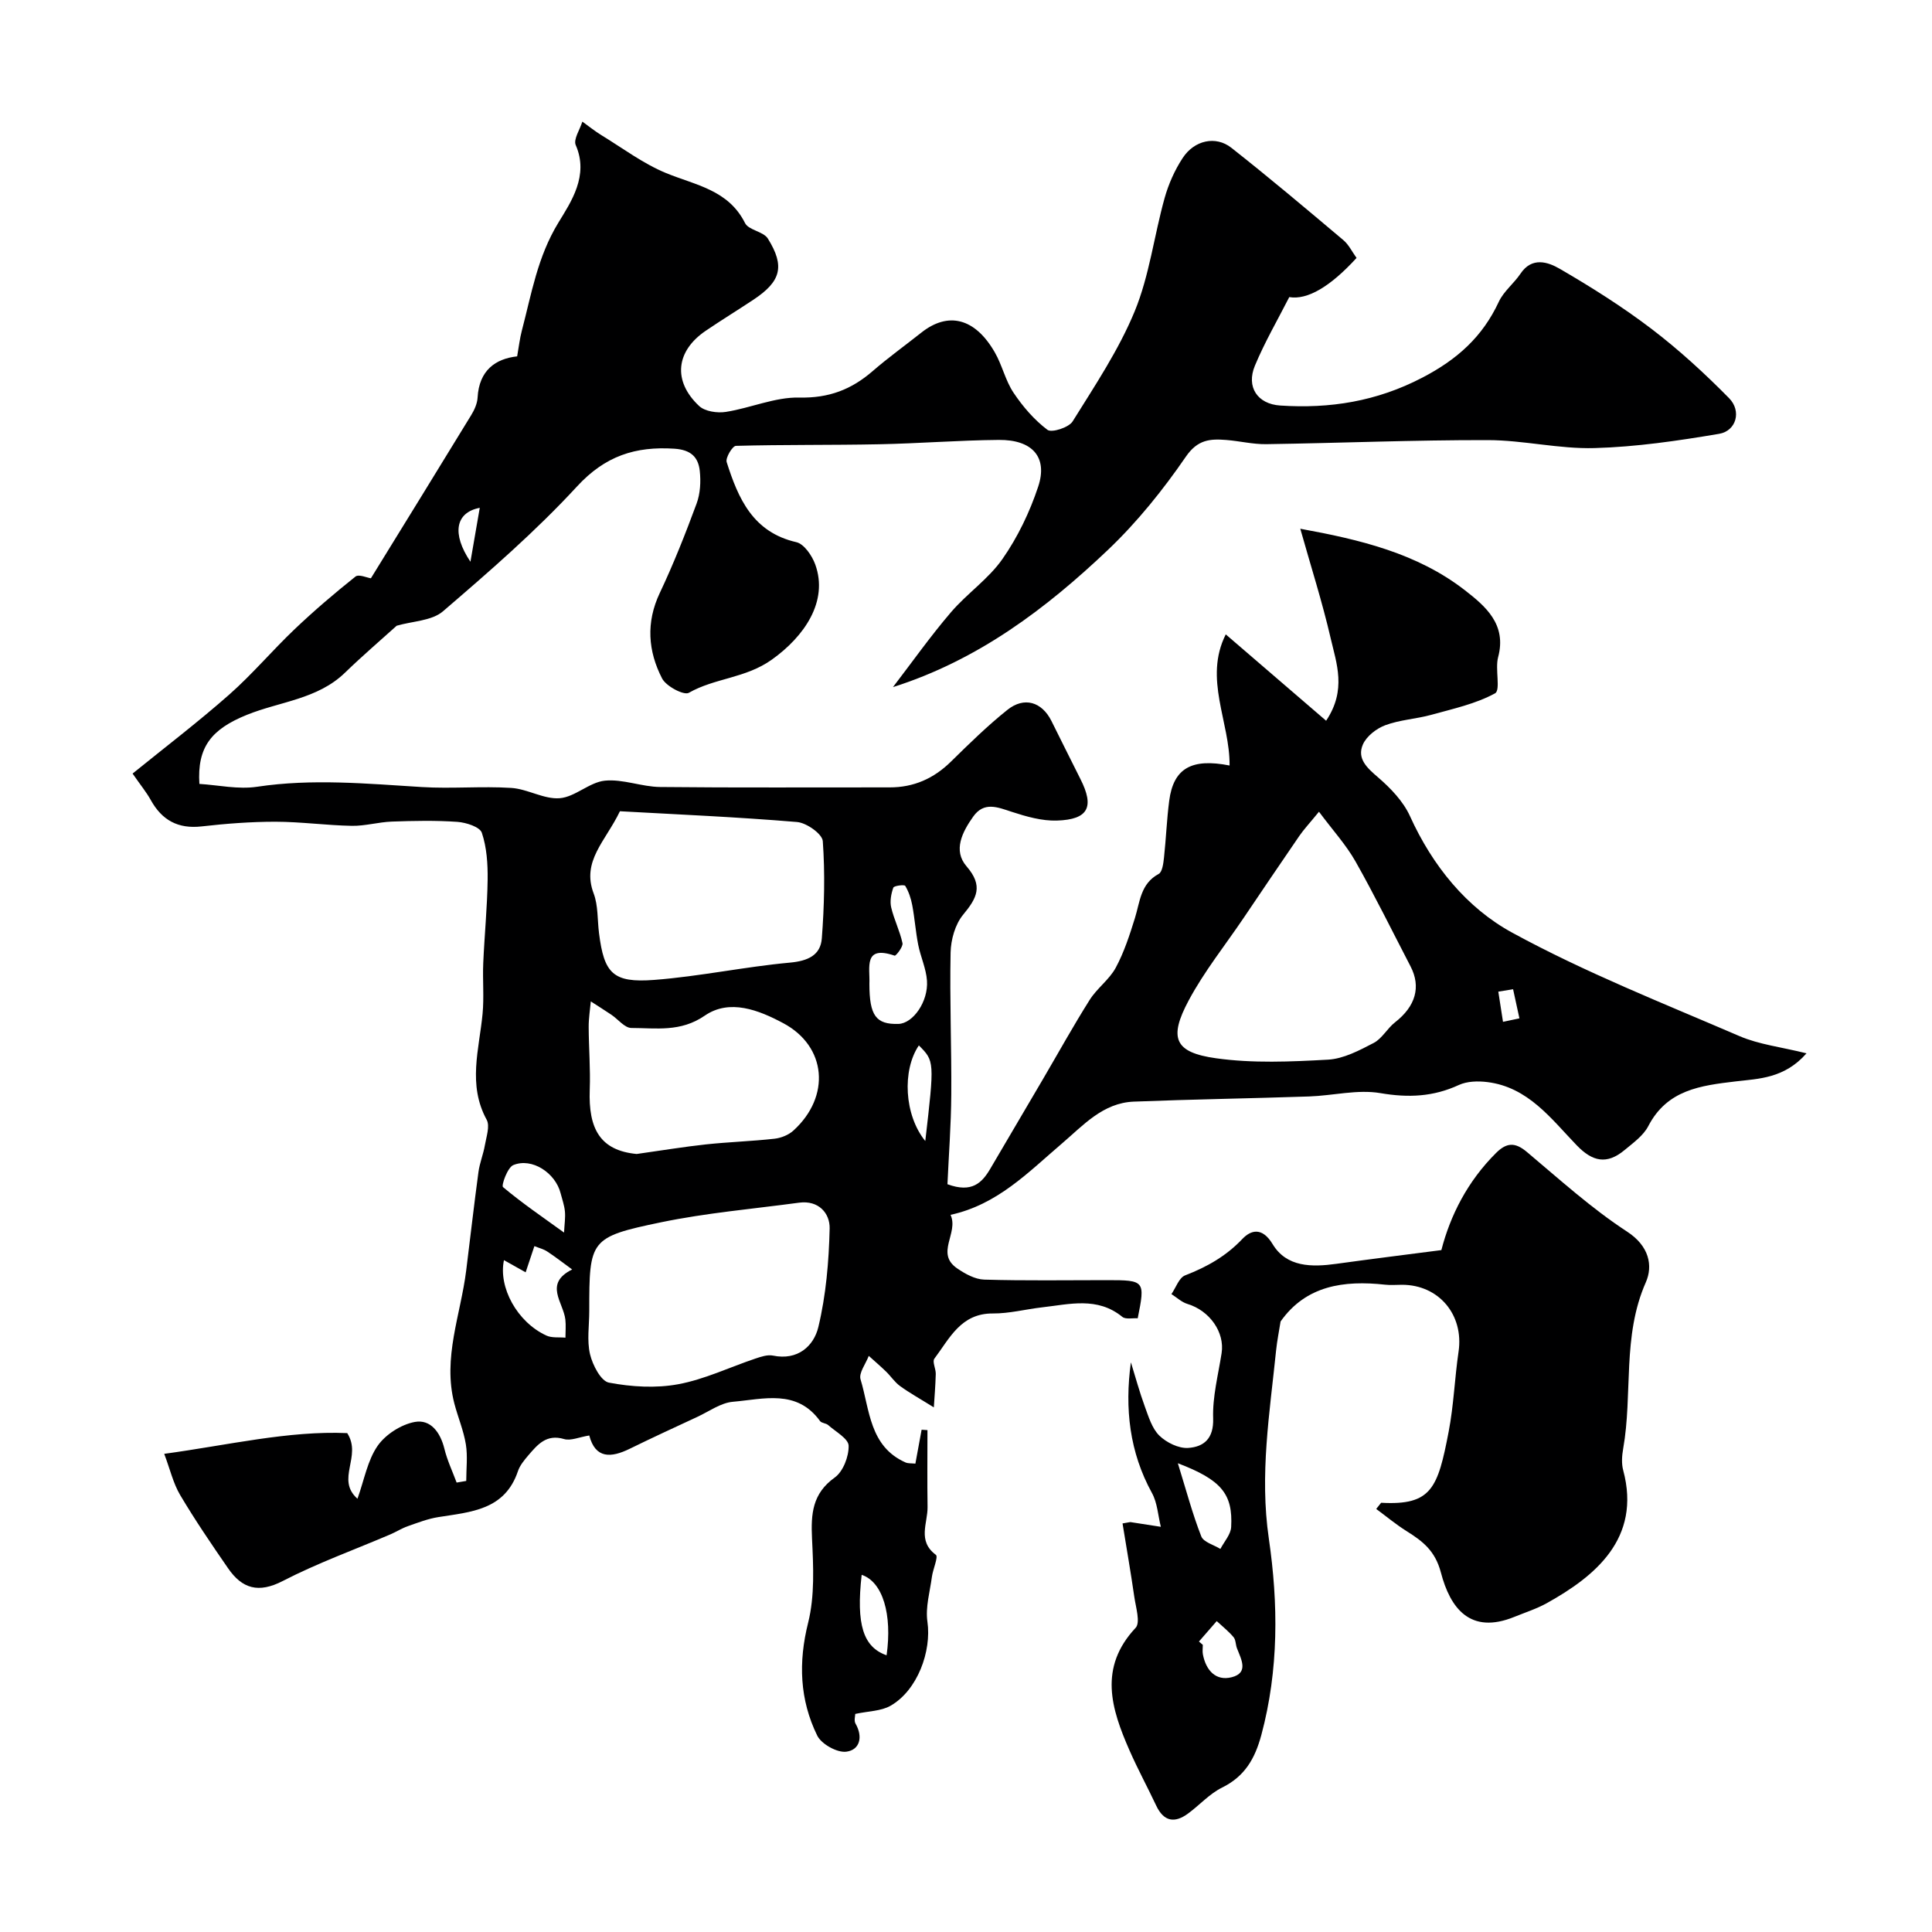
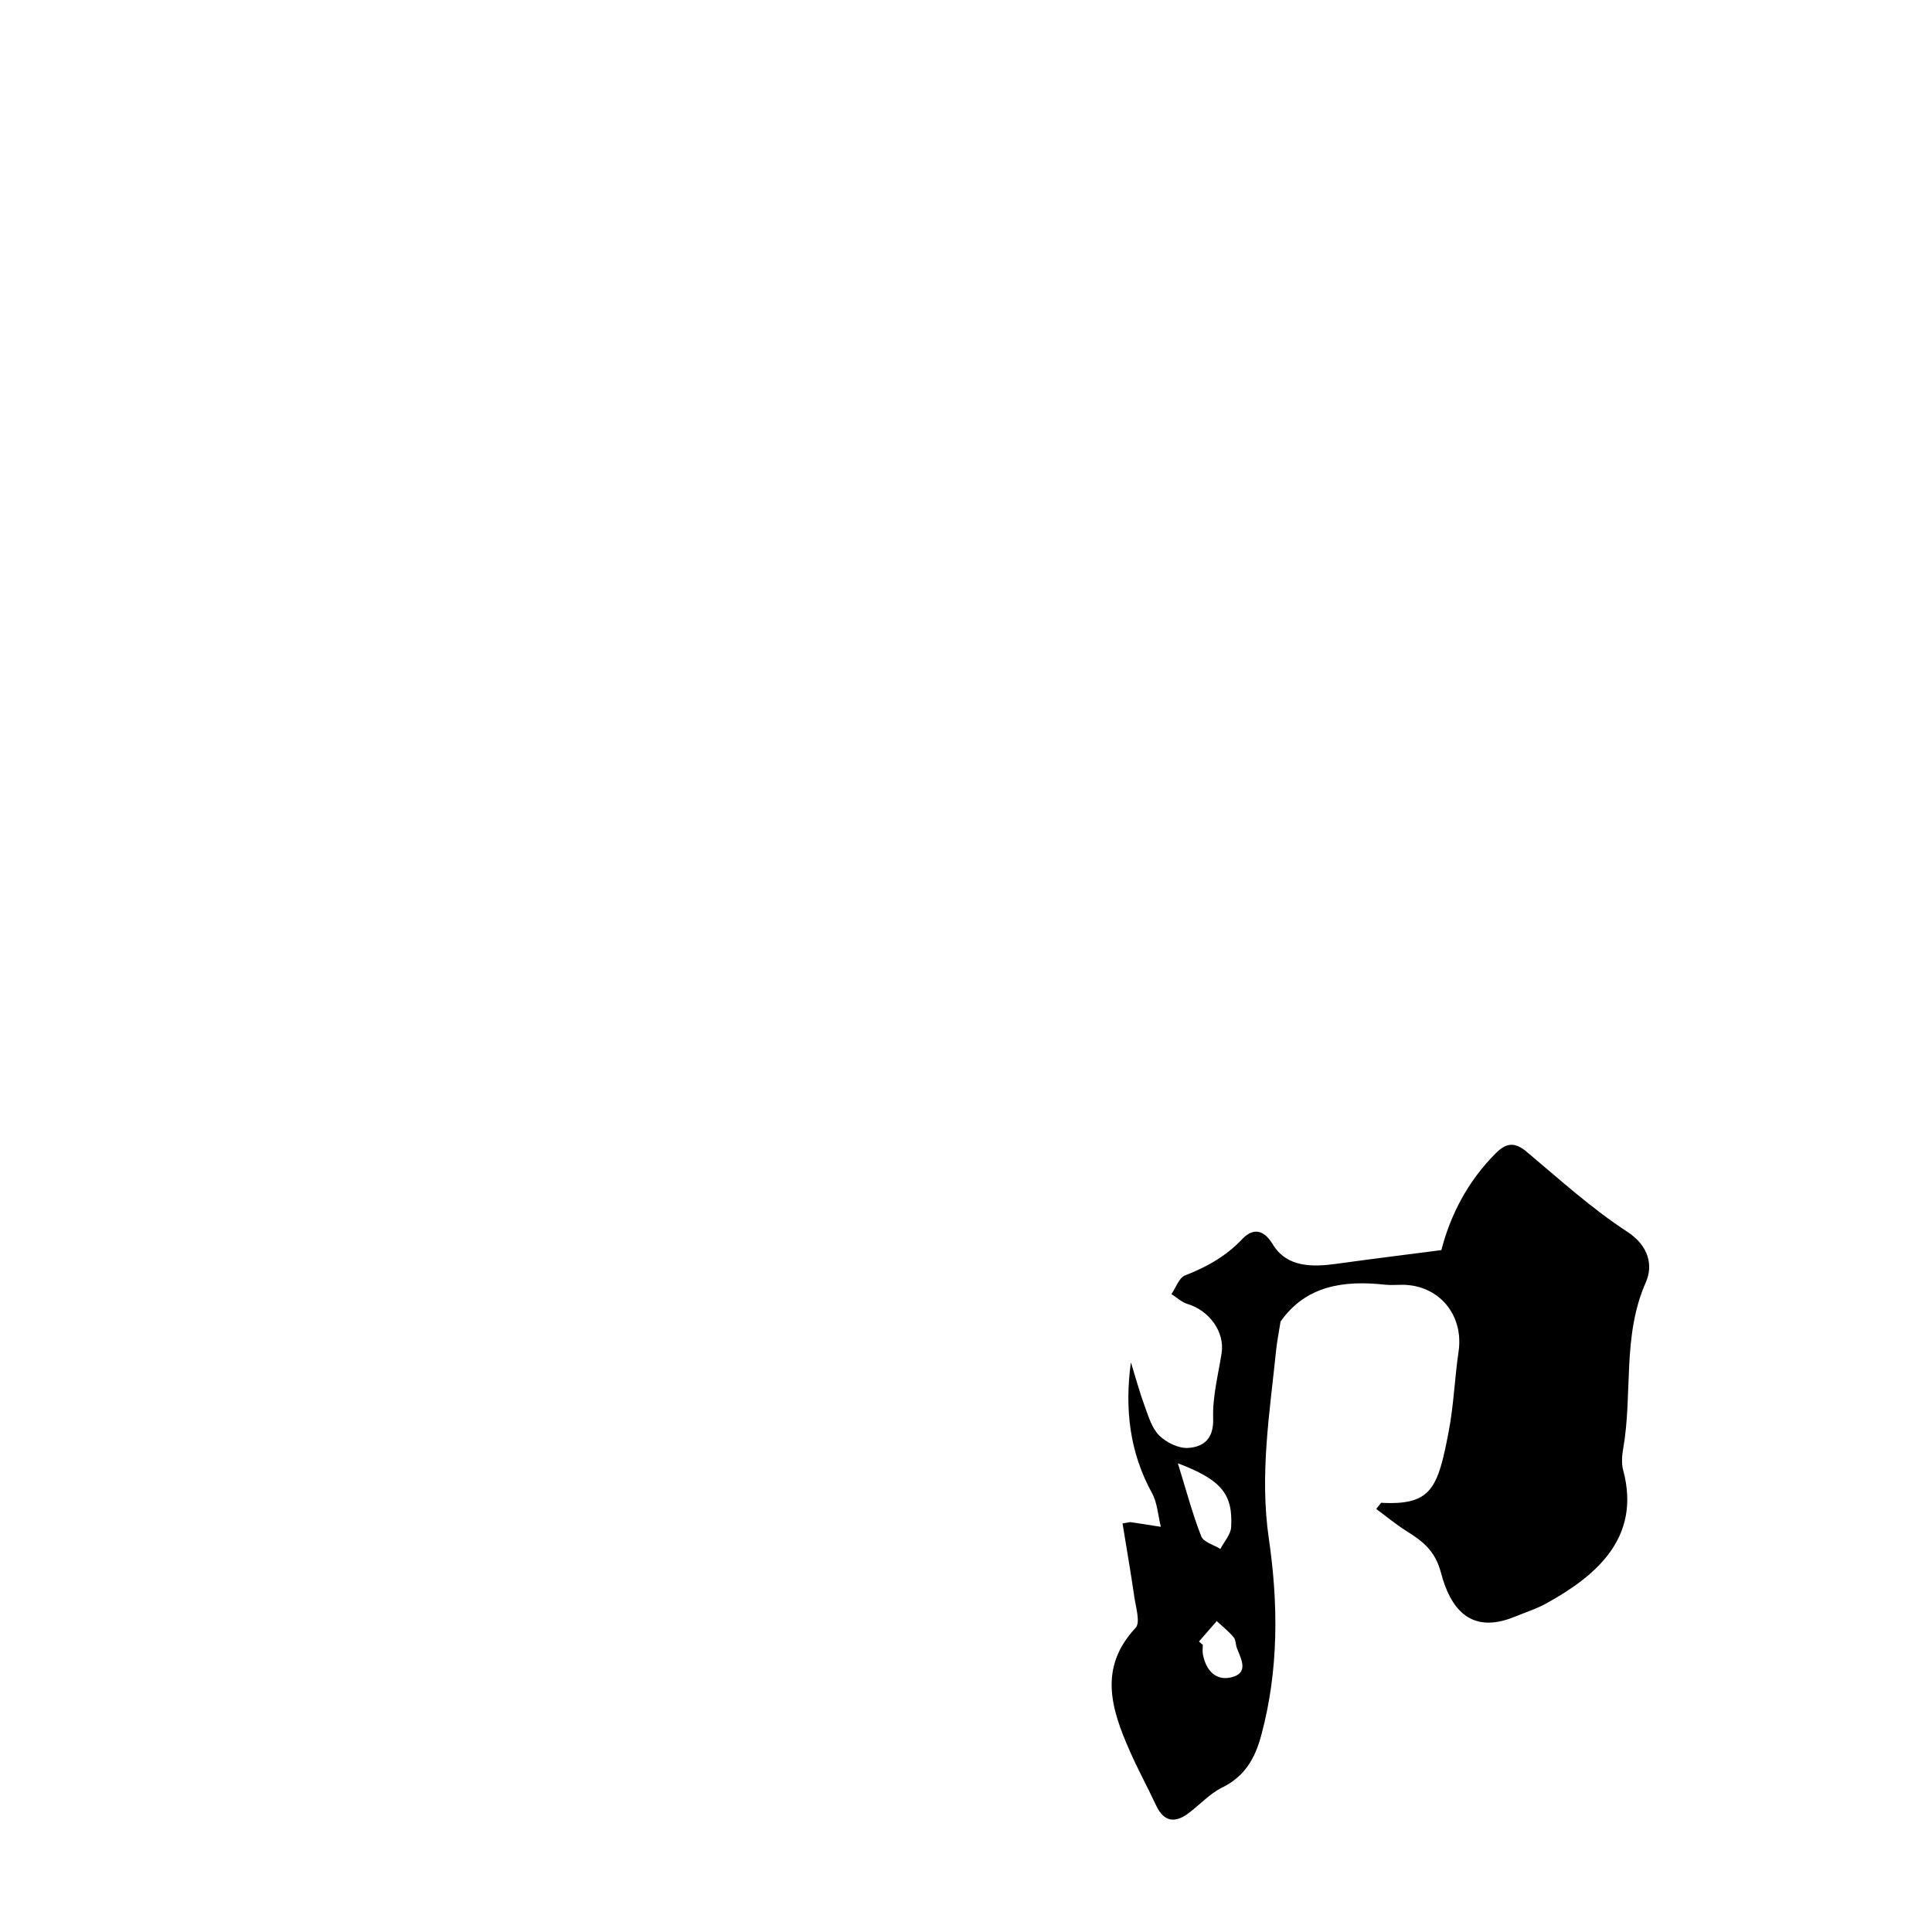
<svg xmlns="http://www.w3.org/2000/svg" enable-background="new 0 0 400 400" viewBox="0 0 400 400">
-   <path d="m280.86 53.4c-5.43 5.96-10.2 8.75-13.93 8.11-2.39 4.69-5.08 9.31-7.12 14.21-1.83 4.4.53 7.93 5.24 8.24 10.3.68 19.96-.84 29.44-5.78 7.22-3.76 12.45-8.45 15.82-15.7 1.01-2.17 3.13-3.79 4.5-5.83 2.37-3.54 5.7-2.4 8.1-1.01 6.55 3.8 13.01 7.88 19.03 12.46 5.69 4.34 11.02 9.23 16.05 14.34 2.63 2.67 1.49 6.78-2.07 7.38-8.52 1.44-17.16 2.71-25.78 2.95-7.35.21-14.73-1.64-22.1-1.65-15.29-.03-30.58.61-45.87.84-2.76.04-5.52-.65-8.29-.87-3.32-.26-5.91-.11-8.36 3.46-4.72 6.87-10.06 13.52-16.09 19.26-12.85 12.21-26.92 22.85-44.55 28.45 3.97-5.18 7.75-10.53 11.99-15.48 3.32-3.89 7.79-6.9 10.68-11.05 3.16-4.52 5.65-9.72 7.39-14.96 2.04-6.12-1.19-9.75-8.15-9.69-8.27.07-16.53.74-24.8.9-9.87.2-19.75.06-29.63.33-.71.02-2.19 2.48-1.91 3.36 2.39 7.53 5.42 14.52 14.42 16.58 1.61.37 3.26 2.79 3.92 4.62 2.76 7.63-2.26 14.9-8.99 19.7-5.46 3.89-11.79 3.79-17.19 6.87-1.02.58-4.7-1.36-5.53-2.97-2.92-5.66-3.37-11.59-.48-17.7 2.85-6.02 5.31-12.25 7.62-18.5.77-2.07.9-4.56.66-6.78-.31-2.83-1.81-4.36-5.24-4.59-8.09-.53-14.36 1.49-20.19 7.83-8.54 9.27-18.15 17.6-27.73 25.83-2.31 1.99-6.3 2.03-9.59 2.99-3.25 2.94-7.08 6.21-10.7 9.72-5.69 5.52-13.51 5.97-20.34 8.74-7.32 2.97-10.29 6.65-9.81 14.29 3.91.24 8.04 1.18 11.94.59 11.43-1.72 22.75-.64 34.13.06 6.14.38 12.35-.21 18.49.18 3.39.21 6.78 2.39 10.04 2.13 3.19-.25 6.13-3.3 9.34-3.63 3.73-.38 7.63 1.27 11.46 1.31 15.83.17 31.66.06 47.5.08 5 .01 9.14-1.83 12.71-5.34 3.77-3.7 7.56-7.42 11.68-10.71 3.49-2.79 7.13-1.66 9.11 2.28 2.01 3.99 3.96 8.01 5.99 12 2.96 5.82 1.69 8.43-4.85 8.64-3.1.1-6.34-.83-9.35-1.81-2.96-.97-5.74-2.17-7.98.99s-4.23 6.99-1.38 10.29c3.52 4.06 2.15 6.57-.71 10.03-1.65 1.99-2.53 5.16-2.59 7.83-.2 9.81.21 19.63.14 29.44-.04 6.3-.53 12.6-.79 18.52 5.07 1.87 7.15-.3 8.85-3.17 3.65-6.18 7.28-12.38 10.92-18.58 3.21-5.48 6.29-11.05 9.68-16.42 1.51-2.4 4.06-4.19 5.39-6.65 1.73-3.21 2.88-6.77 3.97-10.27 1.06-3.39 1.15-7.12 4.92-9.15.76-.41.97-2.18 1.1-3.36.43-3.92.57-7.87 1.08-11.78.88-6.74 4.63-8.86 12.5-7.31.09-9.01-5.41-17.95-.79-27.15 7.02 6.04 13.71 11.79 20.78 17.88 4.28-6.4 2.14-11.87.94-17.08-1.74-7.52-4.1-14.89-6.29-22.67 12.34 2.25 24.2 5.06 34.09 12.74 4.26 3.31 8.69 7.07 6.87 13.85-.66 2.46.56 6.84-.64 7.49-4.02 2.19-8.71 3.2-13.21 4.45-3.12.86-6.48 1.02-9.49 2.14-1.84.68-3.91 2.28-4.66 4-1.27 2.94.87 4.85 3.15 6.81 2.6 2.24 5.21 4.96 6.6 8.02 4.65 10.27 11.73 18.99 21.19 24.14 15.09 8.23 31.21 14.59 47.04 21.41 4.05 1.74 8.62 2.25 13.87 3.56-4.58 5.22-9.9 5.25-14.64 5.81-7.33.87-14.21 1.73-18.12 9.26-1.02 1.97-3.11 3.46-4.9 4.95-3.7 3.09-6.67 2.39-9.91-.97-5.31-5.51-10.07-12.06-18.53-13.1-1.92-.24-4.17-.18-5.87.6-5.3 2.45-10.46 2.68-16.25 1.69-4.74-.81-9.82.52-14.76.69-12.1.41-24.2.59-36.3 1.07-6.4.25-10.49 4.93-14.91 8.7-6.94 5.92-13.31 12.62-23.03 14.74 1.75 3.77-3.23 7.96 1.39 11.1 1.64 1.12 3.68 2.25 5.57 2.31 8.49.25 17 .11 25.49.11 7.77 0 7.87.12 6.3 7.9-1.05-.08-2.49.27-3.19-.3-5.16-4.21-10.93-2.61-16.59-1.97-3.41.39-6.8 1.29-10.2 1.27-6.64-.05-8.97 5.17-12.12 9.36-.47.62.32 2.1.29 3.17-.07 2.52-.28 5.03-.4 6.91-2.87-1.79-5.02-2.98-6.99-4.41-1.11-.8-1.9-2.03-2.9-3-1.16-1.12-2.38-2.17-3.58-3.25-.62 1.64-2.11 3.54-1.7 4.87 1.91 6.32 1.84 13.87 9.3 17.19.57.25 1.28.16 2.05.25.44-2.42.86-4.72 1.29-7.02.4.03.81.05 1.21.08 0 5.31-.06 10.61.02 15.92.05 3.33-2.16 7.02 1.72 9.9.55.41-.61 2.97-.82 4.56-.41 3.09-1.36 6.28-.93 9.27.89 6.15-2.06 14.22-7.62 17.41-1.96 1.13-4.59 1.11-7.32 1.7 0 .42-.29 1.39.05 1.99 1.61 2.79.88 5.48-1.91 5.83-1.9.24-5.16-1.58-6.02-3.35-3.62-7.42-3.93-15.14-1.87-23.37 1.38-5.54 1.08-11.62.8-17.42-.24-5.08.05-9.3 4.71-12.63 1.73-1.24 2.92-4.35 2.87-6.57-.03-1.47-2.69-2.91-4.23-4.28-.46-.41-1.37-.39-1.69-.84-4.82-6.66-11.71-4.53-18.02-3.99-2.54.21-4.96 2.01-7.41 3.14-4.68 2.17-9.36 4.33-13.99 6.6-3.85 1.88-7.09 2.09-8.36-2.76-2.1.34-3.84 1.15-5.22.74-3.66-1.09-5.49 1.16-7.41 3.39-.84.99-1.74 2.07-2.14 3.27-2.72 8.07-9.75 8.43-16.48 9.5-2.16.34-4.26 1.16-6.34 1.89-1.23.43-2.35 1.15-3.55 1.67-7.45 3.19-15.12 5.95-22.3 9.66-5.05 2.61-8.43 1.6-11.35-2.64-3.43-4.97-6.83-9.96-9.91-15.15-1.44-2.43-2.09-5.33-3.3-8.53 13.16-1.79 25.75-4.82 37.89-4.29 3.12 4.86-2.45 9.53 2.12 13.59 1.41-3.94 2.08-7.94 4.17-10.95 1.64-2.36 4.87-4.43 7.7-4.95 3.28-.6 5.3 2.17 6.13 5.56.58 2.39 1.67 4.67 2.53 6.99.66-.11 1.32-.23 1.99-.34 0-2.53.32-5.12-.08-7.58-.47-2.87-1.64-5.61-2.38-8.44-2.46-9.46 1.31-18.39 2.45-27.54.85-6.8 1.62-13.61 2.54-20.4.25-1.87 1.01-3.68 1.33-5.55.3-1.75 1.08-3.96.37-5.27-3.97-7.26-1.55-14.57-.85-21.92.33-3.47-.01-7 .14-10.49.25-5.77.83-11.53.91-17.3.04-3.25-.18-6.67-1.2-9.7-.41-1.22-3.25-2.13-5.05-2.26-4.51-.32-9.05-.22-13.58-.06-2.77.1-5.54.93-8.3.88-5.27-.1-10.54-.84-15.8-.85-5.1 0-10.22.39-15.29.97-4.88.55-8.21-1.28-10.53-5.47-.86-1.56-2.01-2.95-3.76-5.47 6.61-5.36 13.52-10.63 20.03-16.37 4.78-4.22 8.92-9.15 13.55-13.55 4.01-3.81 8.24-7.42 12.57-10.87.68-.54 2.42.25 3.19.36 6.96-11.3 13.89-22.52 20.76-33.77.67-1.09 1.26-2.4 1.33-3.64.31-5.66 3.72-8.05 8.19-8.54.36-2.01.54-3.7.97-5.32 2-7.6 3.23-15.25 7.56-22.35 2.61-4.29 6.37-9.74 3.6-16.07-.52-1.19.87-3.22 1.37-4.86 1.31.94 2.58 1.97 3.95 2.81 4.42 2.7 8.66 5.9 13.4 7.85 6.12 2.51 12.88 3.46 16.33 10.34.74 1.49 3.81 1.73 4.73 3.22 3.59 5.77 2.7 8.88-3.02 12.67-3.26 2.16-6.6 4.21-9.84 6.41-6.21 4.21-6.88 10.42-1.37 15.58 1.21 1.13 3.76 1.5 5.53 1.22 5.12-.8 10.18-3.09 15.22-2.97 6.11.14 10.79-1.67 15.19-5.49 3.22-2.79 6.69-5.28 10.03-7.93 5.58-4.44 11.14-3.06 15.23 4.04 1.54 2.66 2.2 5.86 3.9 8.39 1.92 2.87 4.28 5.61 7.01 7.67.88.66 4.43-.47 5.22-1.75 4.61-7.41 9.55-14.79 12.85-22.8 3.04-7.39 4.01-15.62 6.18-23.4.81-2.91 2.1-5.82 3.76-8.34 2.4-3.67 6.83-4.65 10.06-2.11 7.86 6.19 15.52 12.65 23.17 19.1 1.14.94 1.86 2.48 2.76 3.71zm-158.86 218.03c0 3-.51 6.11.16 8.95.53 2.23 2.25 5.57 3.92 5.88 4.66.88 9.71 1.19 14.34.33 5.46-1.01 10.64-3.52 15.97-5.31 1.16-.39 2.52-.85 3.64-.62 5.14 1.07 8.46-1.99 9.4-5.91 1.59-6.62 2.18-13.57 2.34-20.41.07-3.13-2.27-5.88-6.31-5.34-9.54 1.29-19.18 2.11-28.59 4.06-14.77 3.07-14.87 3.61-14.87 18.37zm151.08-103.37c-2.01 2.46-3.14 3.66-4.07 5.01-3.88 5.64-7.7 11.32-11.53 16.98-3.83 5.67-8.16 11.07-11.37 17.07-4.19 7.82-2.94 10.78 5.64 11.98 7.61 1.07 15.48.72 23.2.29 3.22-.18 6.48-1.91 9.46-3.46 1.74-.91 2.81-3.02 4.43-4.28 4.22-3.29 5.42-7.31 3.19-11.59-3.77-7.25-7.37-14.6-11.39-21.71-1.95-3.44-4.69-6.44-7.56-10.29zm-144.73-.1c-2.99 6.23-7.98 10.32-5.44 17.02.95 2.52.76 5.47 1.11 8.22 1.05 8.33 2.87 10.33 11.42 9.68 9.4-.72 18.71-2.72 28.11-3.58 3.71-.34 6.34-1.52 6.6-5.03.51-6.69.68-13.45.2-20.12-.11-1.5-3.37-3.8-5.33-3.96-12.38-1.04-24.78-1.57-36.67-2.23zm3.47 70.96c5.26-.74 9.77-1.49 14.3-1.98 4.73-.51 9.5-.65 14.23-1.18 1.37-.15 2.93-.78 3.93-1.7 7.74-7.05 6.88-17.42-2.11-22.22-5.05-2.7-11.1-5.11-16.26-1.56-5.01 3.45-10.06 2.56-15.19 2.55-1.38 0-2.74-1.79-4.13-2.73-1.41-.95-2.85-1.85-4.27-2.77-.16 1.77-.45 3.53-.44 5.3.02 4.33.38 8.67.22 12.99-.3 8.1 2.16 12.58 9.72 13.3zm48.18-35.23c0 6.57 1.35 8.44 6.02 8.3 2.99-.09 6.2-4.59 5.9-8.95-.17-2.52-1.33-4.95-1.82-7.46-.53-2.7-.72-5.47-1.23-8.17-.26-1.39-.73-2.8-1.45-4-.18-.3-2.33-.03-2.47.37-.45 1.27-.74 2.81-.44 4.09.59 2.51 1.8 4.88 2.34 7.4.16.75-1.37 2.67-1.62 2.59-6.53-2.24-5.08 2.49-5.23 5.83zm-75.66 57.21c-1.19 5.59 2.7 12.81 8.78 15.61 1.14.53 2.62.31 3.95.44 0-1.26.12-2.53-.02-3.77-.43-3.57-4.5-7.41 1.41-10.35-2.02-1.47-3.55-2.67-5.18-3.73-.78-.51-1.75-.74-2.64-1.1-.6 1.79-1.13 3.4-1.81 5.42-1.85-1.04-3.2-1.8-4.49-2.52zm12.44-5.71c.09-1.77.3-3.09.18-4.38-.12-1.27-.57-2.51-.89-3.75-1.07-4.24-5.95-7.44-9.8-5.84-1.21.5-2.51 4.24-2.13 4.55 3.91 3.29 8.16 6.18 12.64 9.42zm74.79-18.95c1.91-16.54 1.91-16.54-1.33-19.8-3.49 5.16-3.04 14.42 1.33 19.8zm-13.17 89.81c-1.17 10.3.32 14.97 5.16 16.66 1.19-8.42-.77-15.2-5.16-16.66zm-79.07-220.91c-5.08.97-5.81 5.39-1.93 11.16.71-4.11 1.29-7.49 1.93-11.16zm213.94 99.67c-1.02.17-2.04.33-3.06.5.32 2.08.65 4.17.97 6.25 1.13-.24 2.27-.48 3.4-.72-.44-2.01-.88-4.02-1.31-6.03z" fill="#000001" />
  <path d="m285.95 311.13c10.47.59 11.74-3.06 13.98-14.72 1.05-5.45 1.24-11.06 2.05-16.57 1.12-7.6-4.06-13.84-11.71-13.84-1.17 0-2.35.11-3.5-.02-8.55-.94-16.39.17-21.64 7.62-.31 1.96-.72 3.98-.93 6.01-1.32 12.94-3.44 25.69-1.5 38.95 1.96 13.44 2.07 27.16-1.55 40.64-1.33 4.93-3.43 8.58-8.15 10.91-2.59 1.28-4.64 3.61-7.02 5.36-2.79 2.06-5.04 1.67-6.6-1.64-1.8-3.82-3.82-7.54-5.52-11.41-3.79-8.63-6.47-17.14 1.26-25.4 1.02-1.09.04-4.23-.27-6.38-.74-5.11-1.62-10.19-2.44-15.23 1.35-.22 1.52-.29 1.68-.27 2.08.32 4.16.65 6.25.97-.59-2.35-.71-4.95-1.84-7-4.64-8.45-5.67-17.46-4.36-27.06.95 3.06 1.78 6.15 2.88 9.15.78 2.12 1.49 4.54 3.01 6.03 1.48 1.44 4 2.68 5.97 2.55 3.22-.22 5.31-1.91 5.17-6.12-.15-4.48 1.05-9.01 1.75-13.5.68-4.33-2.47-8.8-7.06-10.19-1.21-.36-2.23-1.35-3.33-2.04.93-1.34 1.58-3.4 2.84-3.88 4.5-1.74 8.44-3.95 11.84-7.53 1.77-1.87 4.11-2.52 6.27 1.06 2.89 4.8 8.12 4.79 13.21 4.08 7.22-1 14.46-1.9 21.73-2.84 1.85-7.19 5.42-14.24 11.31-20.1 2.19-2.18 3.94-2.28 6.38-.23 6.78 5.69 13.39 11.7 20.77 16.51 4.57 2.97 5.38 7.06 3.87 10.49-4.93 11.15-2.68 23.05-4.69 34.45-.26 1.46-.37 3.08.01 4.48 3.8 14.18-5.96 22-15.79 27.48-2.12 1.18-4.47 1.93-6.73 2.85-9.21 3.75-13.31-1.86-15.22-9.15-1.2-4.56-3.78-6.51-7.13-8.61-2.19-1.37-4.19-3.05-6.27-4.58.33-.42.67-.85 1.02-1.28zm-42.09-8.18c1.8 5.82 3.06 10.58 4.85 15.14.47 1.2 2.59 1.75 3.96 2.6.78-1.51 2.15-2.99 2.23-4.54.37-6.82-1.99-9.75-11.04-13.2zm4.37 36.91c.27.23.53.46.8.69 0 .67-.11 1.35.02 1.99.63 3.28 2.67 5.56 5.97 4.71 3.56-.91 1.96-3.72 1.08-5.99-.29-.75-.23-1.75-.71-2.31-1.03-1.22-2.31-2.23-3.48-3.32-1.23 1.42-2.46 2.82-3.68 4.23z" fill="#000001" />
</svg>